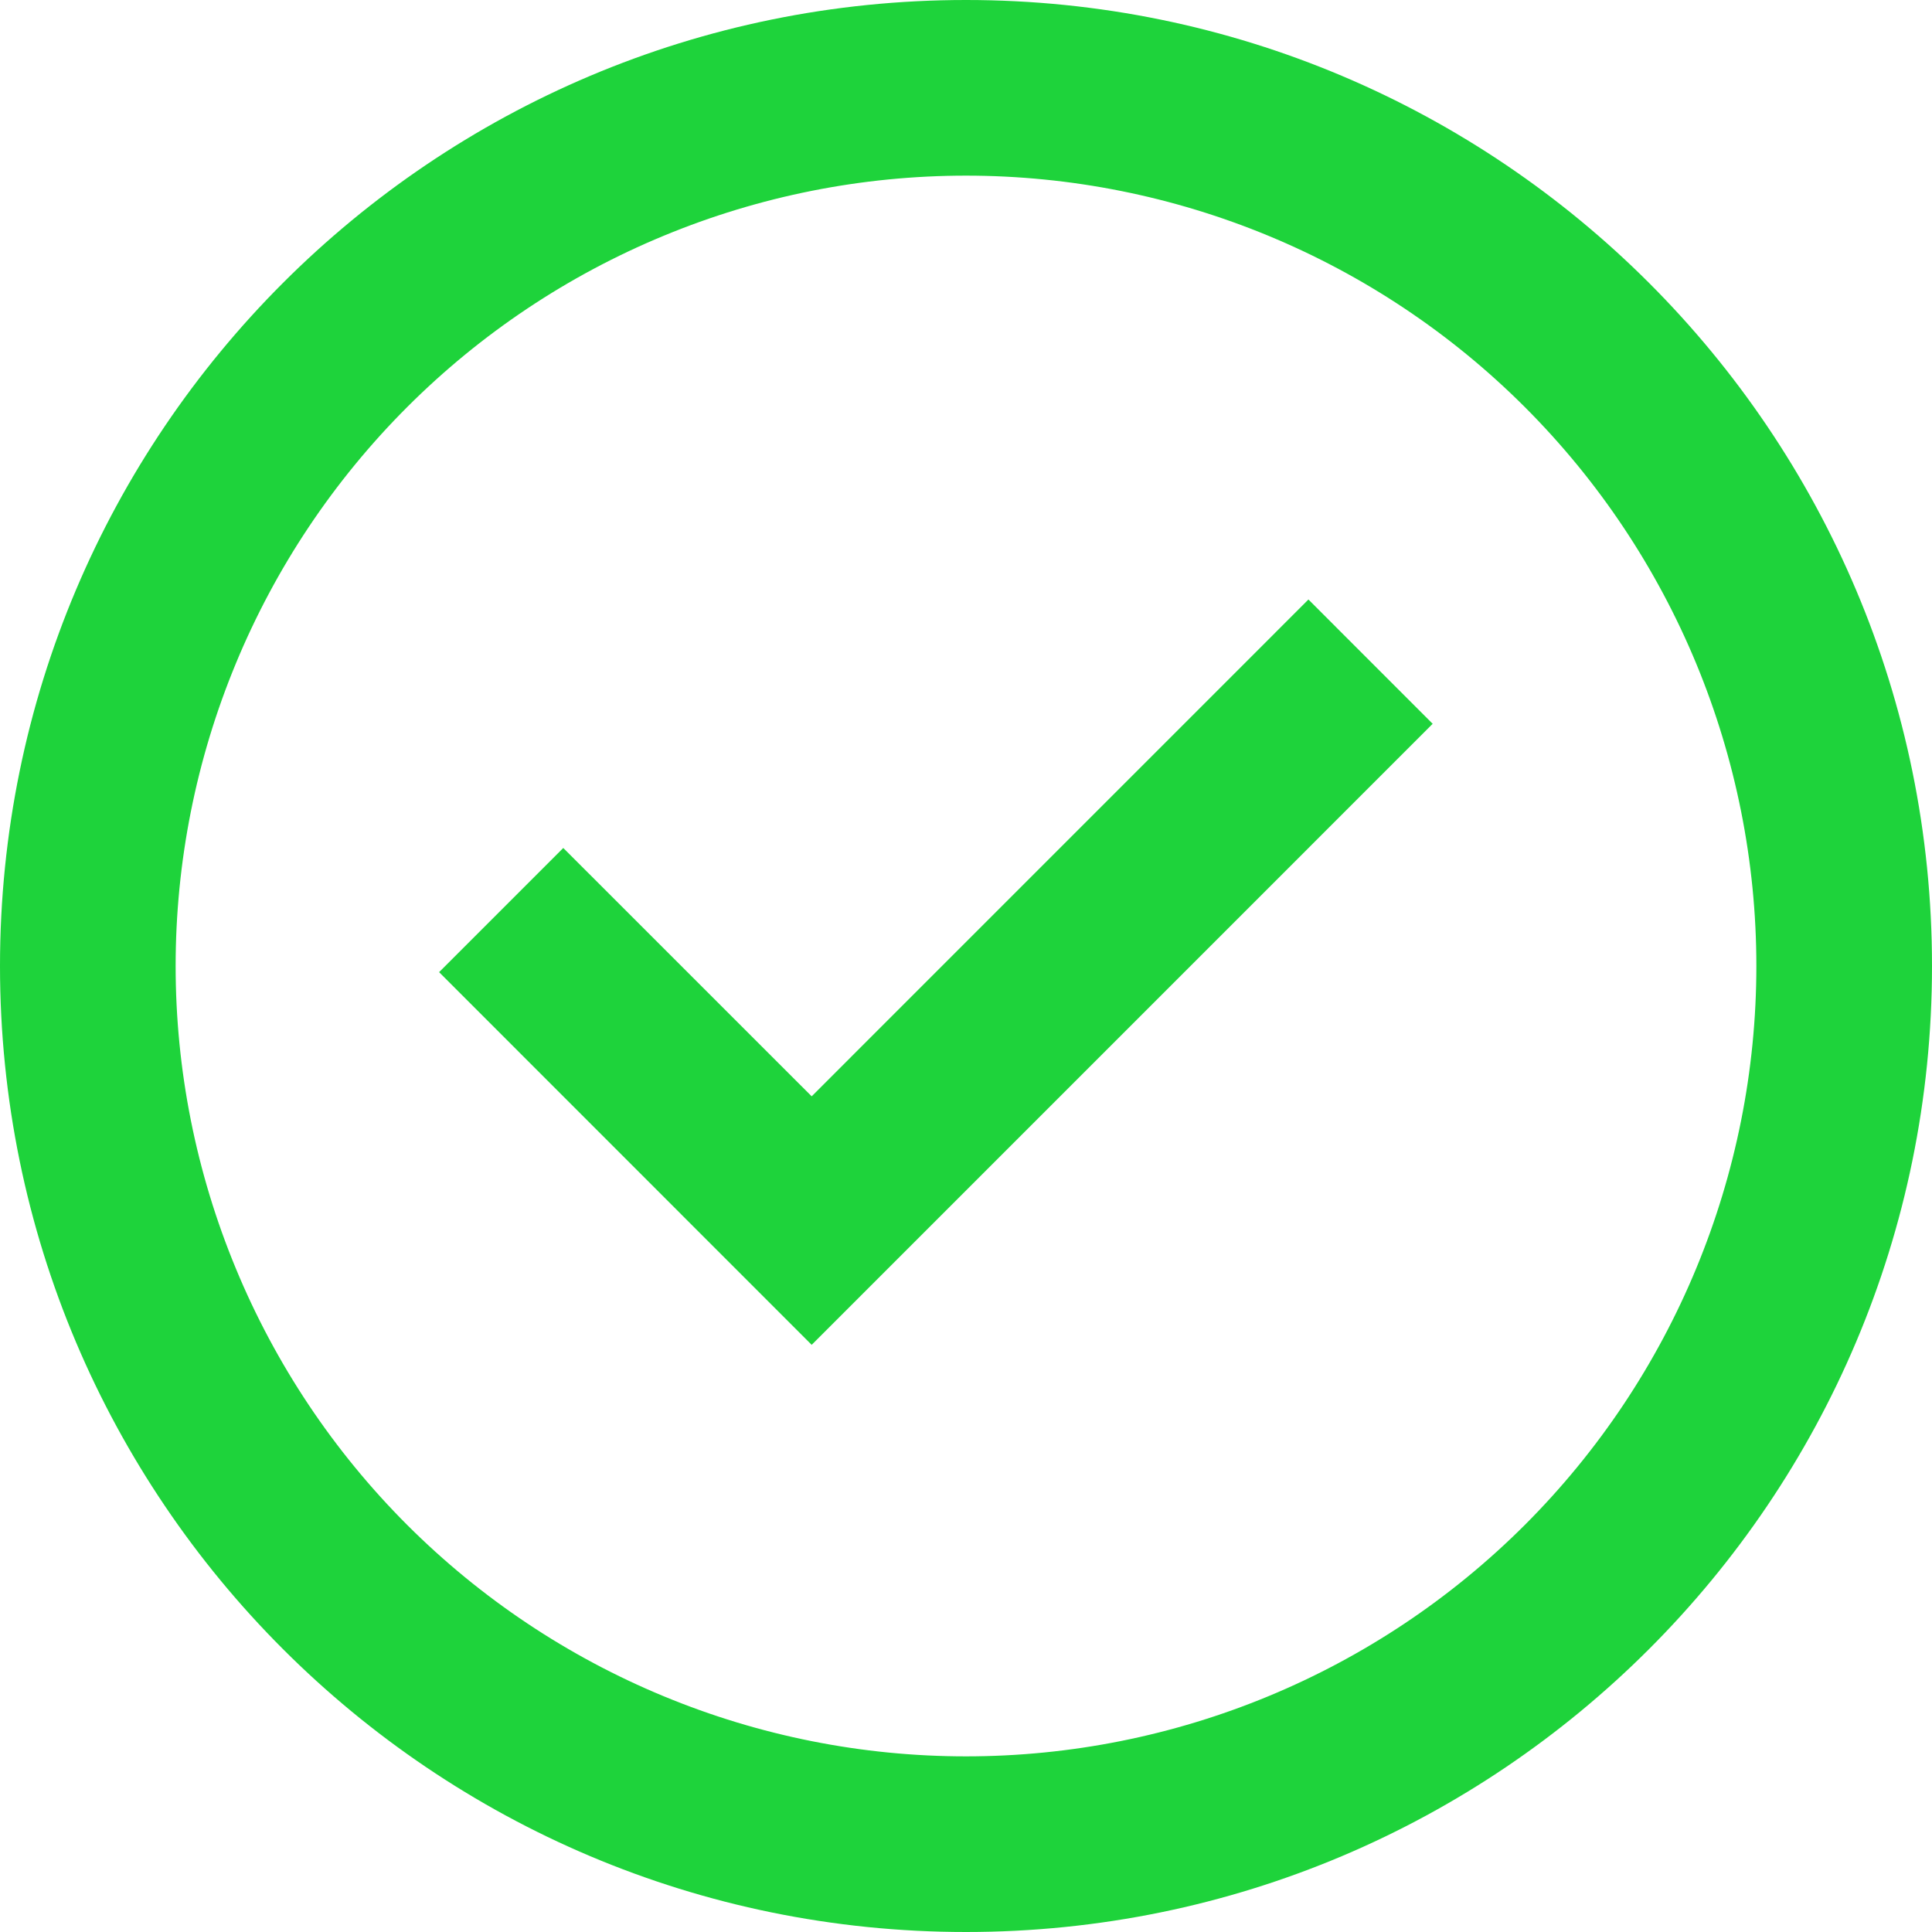
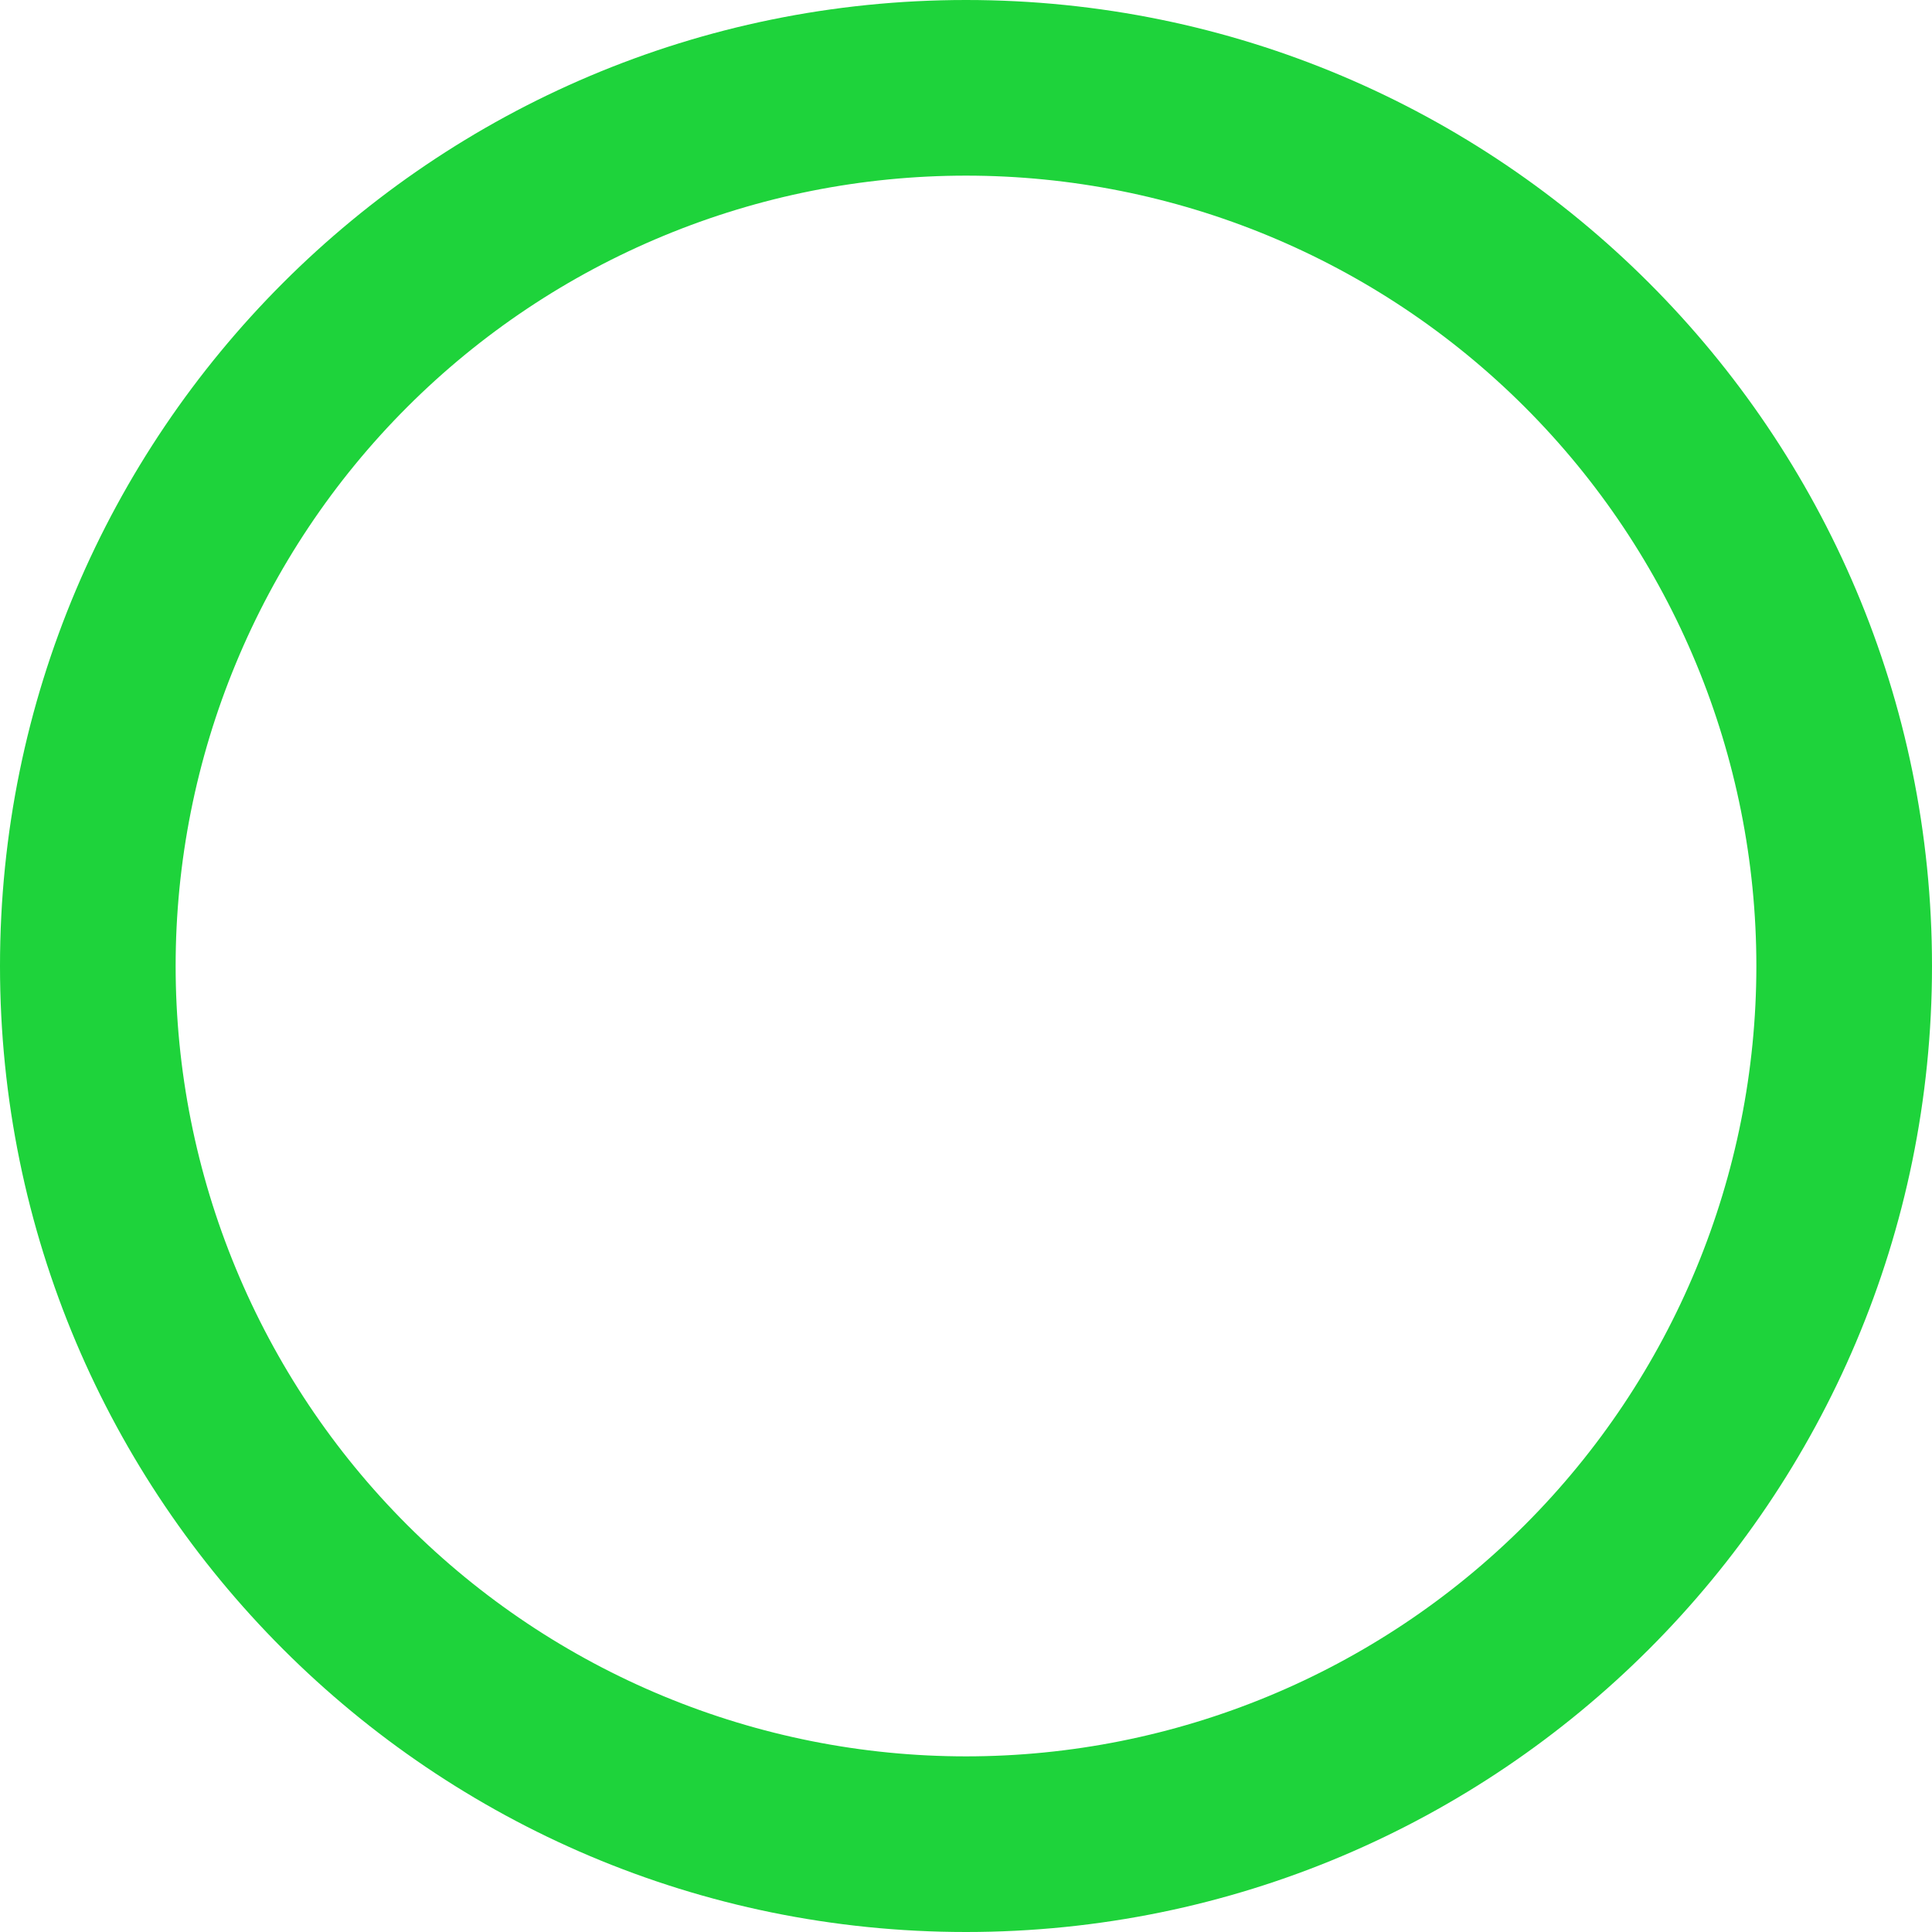
<svg xmlns="http://www.w3.org/2000/svg" width="33" height="33" viewBox="0 0 33 33" fill="none">
-   <path d="M13.864 22.971L7.5 16.605L9.621 14.484L13.864 18.726L22.349 10.24L24.471 12.363L13.864 22.971Z" fill="#1ED33B" />
  <path fill-rule="evenodd" clip-rule="evenodd" d="M0 16.5C0 7.388 7.388 0 16.5 0C25.613 0 33 7.388 33 16.5C33 25.613 25.613 33 16.5 33C7.388 33 0 25.613 0 16.5ZM16.5 30C14.727 30 12.972 29.651 11.334 28.972C9.696 28.294 8.208 27.299 6.954 26.046C5.7 24.792 4.706 23.304 4.028 21.666C3.349 20.028 3 18.273 3 16.5C3 14.727 3.349 12.972 4.028 11.334C4.706 9.696 5.7 8.208 6.954 6.954C8.208 5.7 9.696 4.706 11.334 4.028C12.972 3.349 14.727 3 16.5 3C20.08 3 23.514 4.422 26.046 6.954C28.578 9.486 30 12.92 30 16.5C30 20.08 28.578 23.514 26.046 26.046C23.514 28.578 20.08 30 16.5 30Z" fill="#1ED33B" />
</svg>